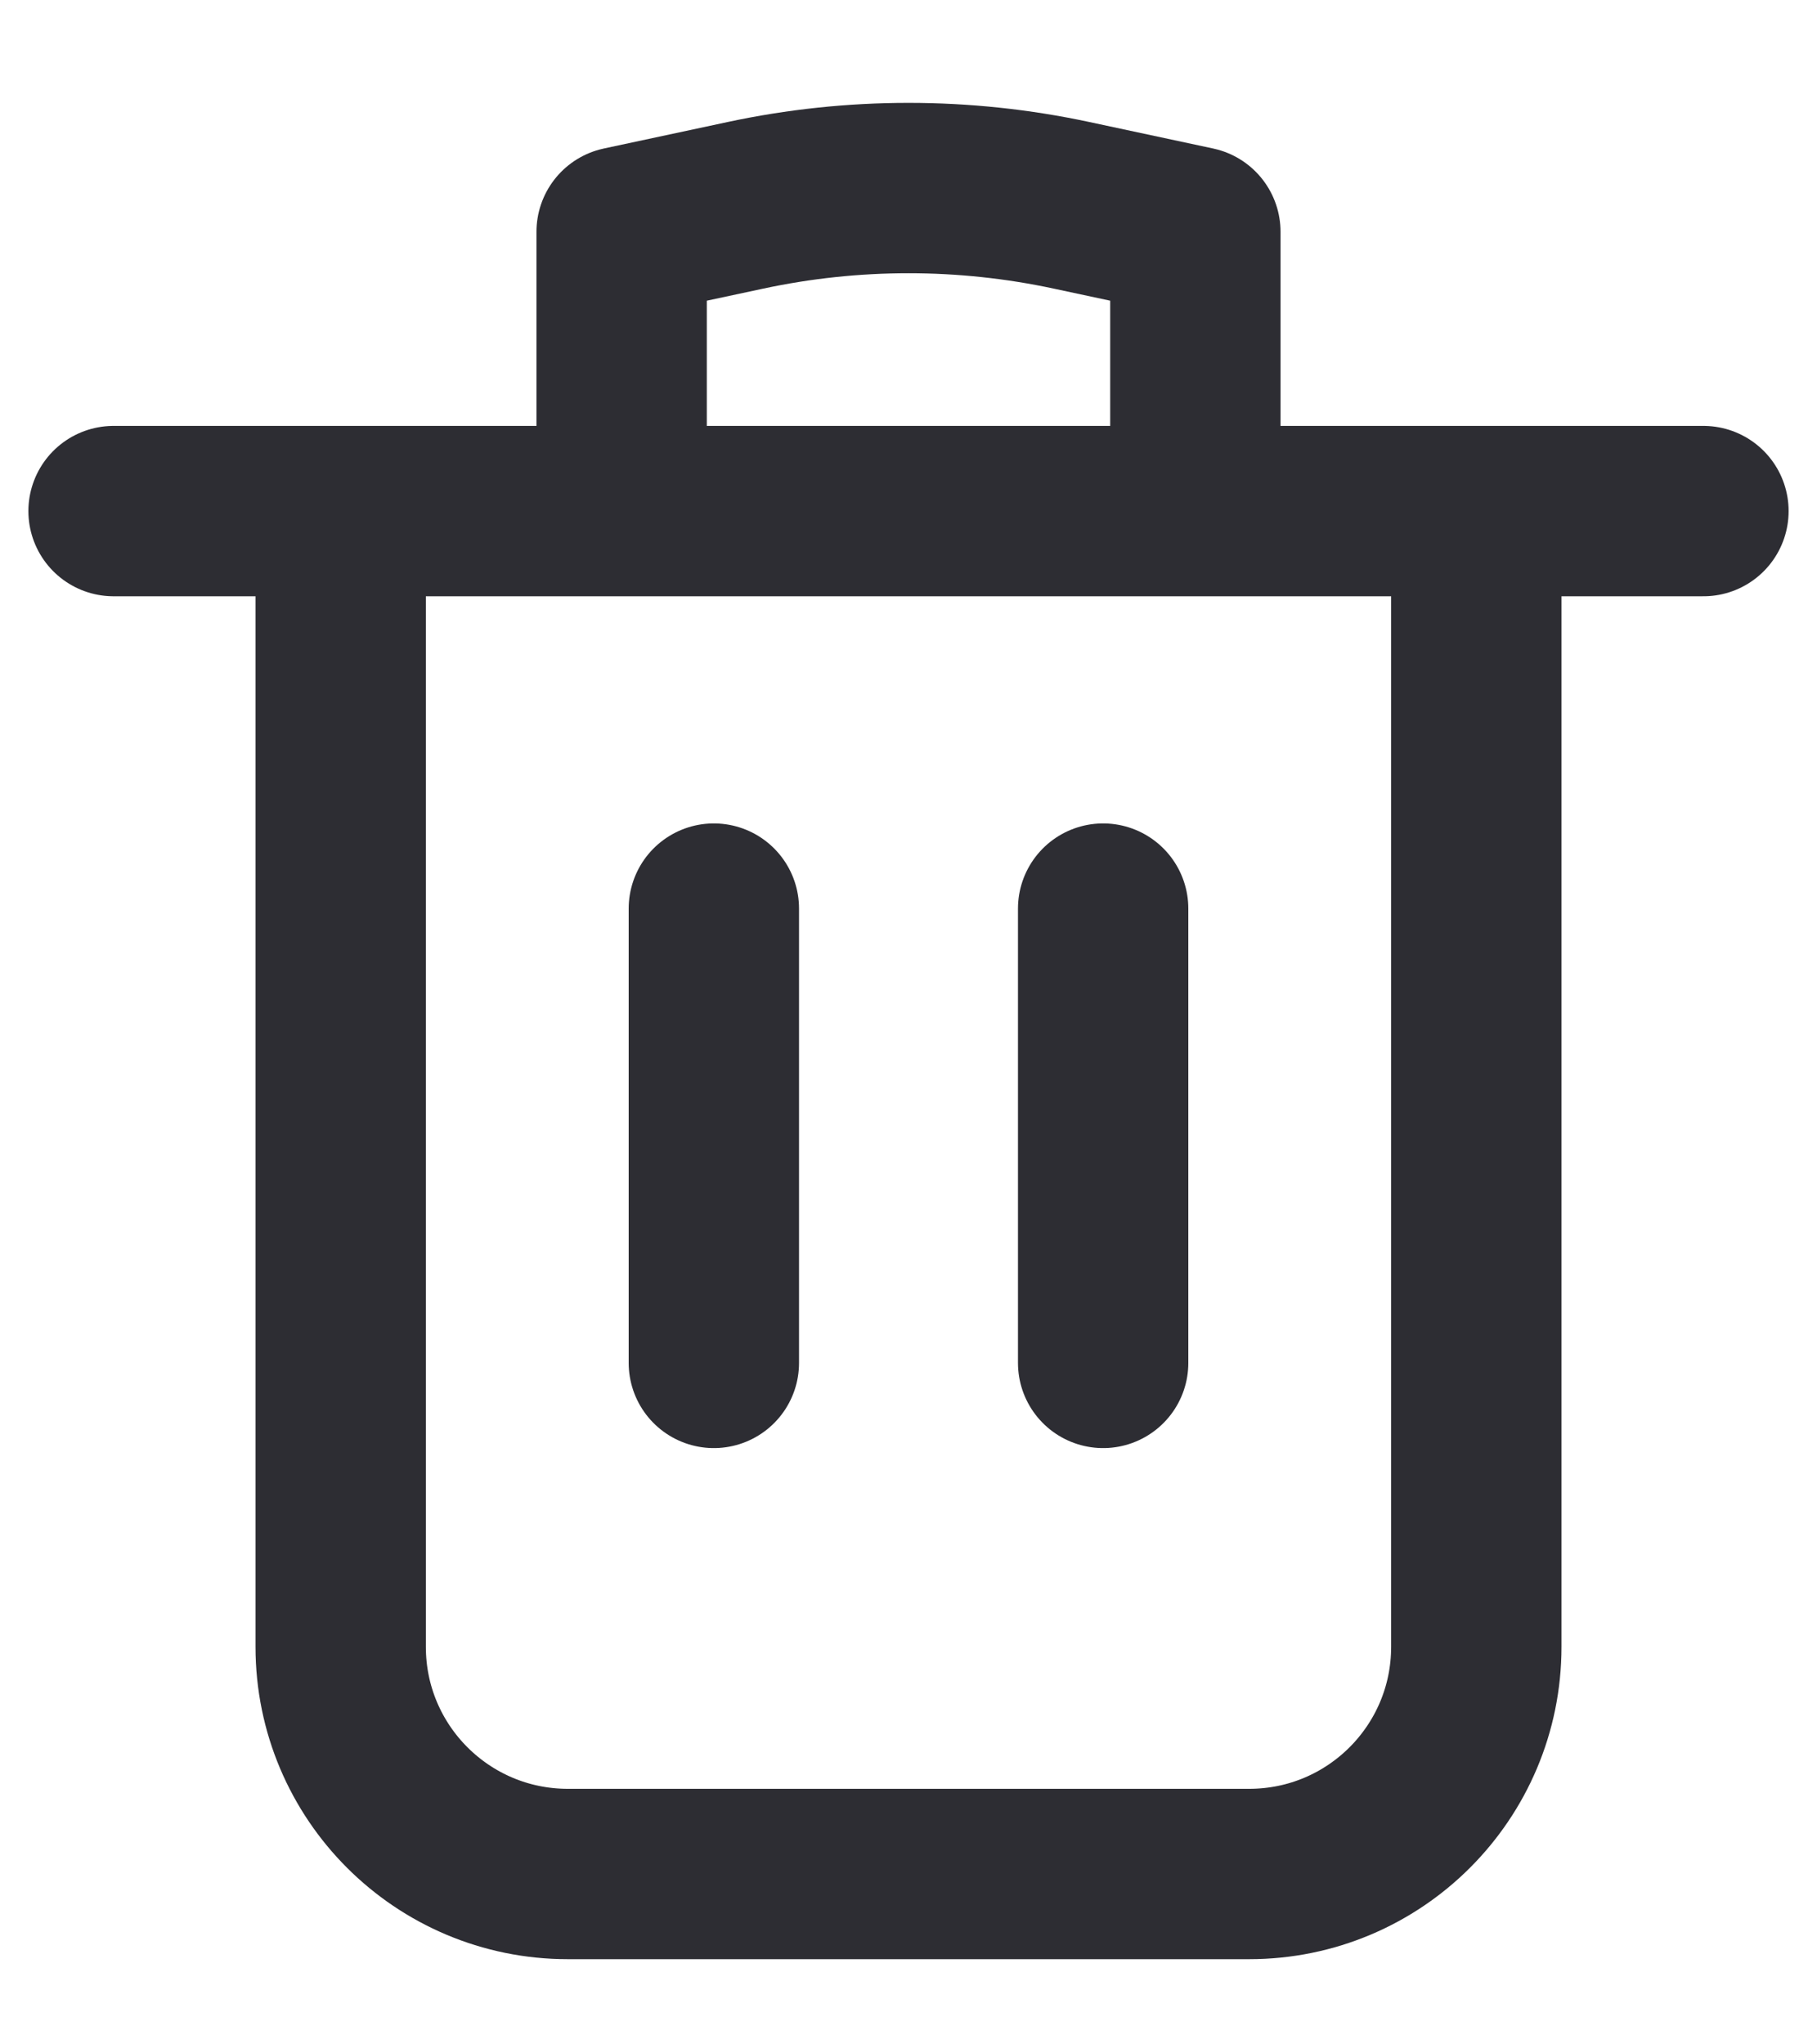
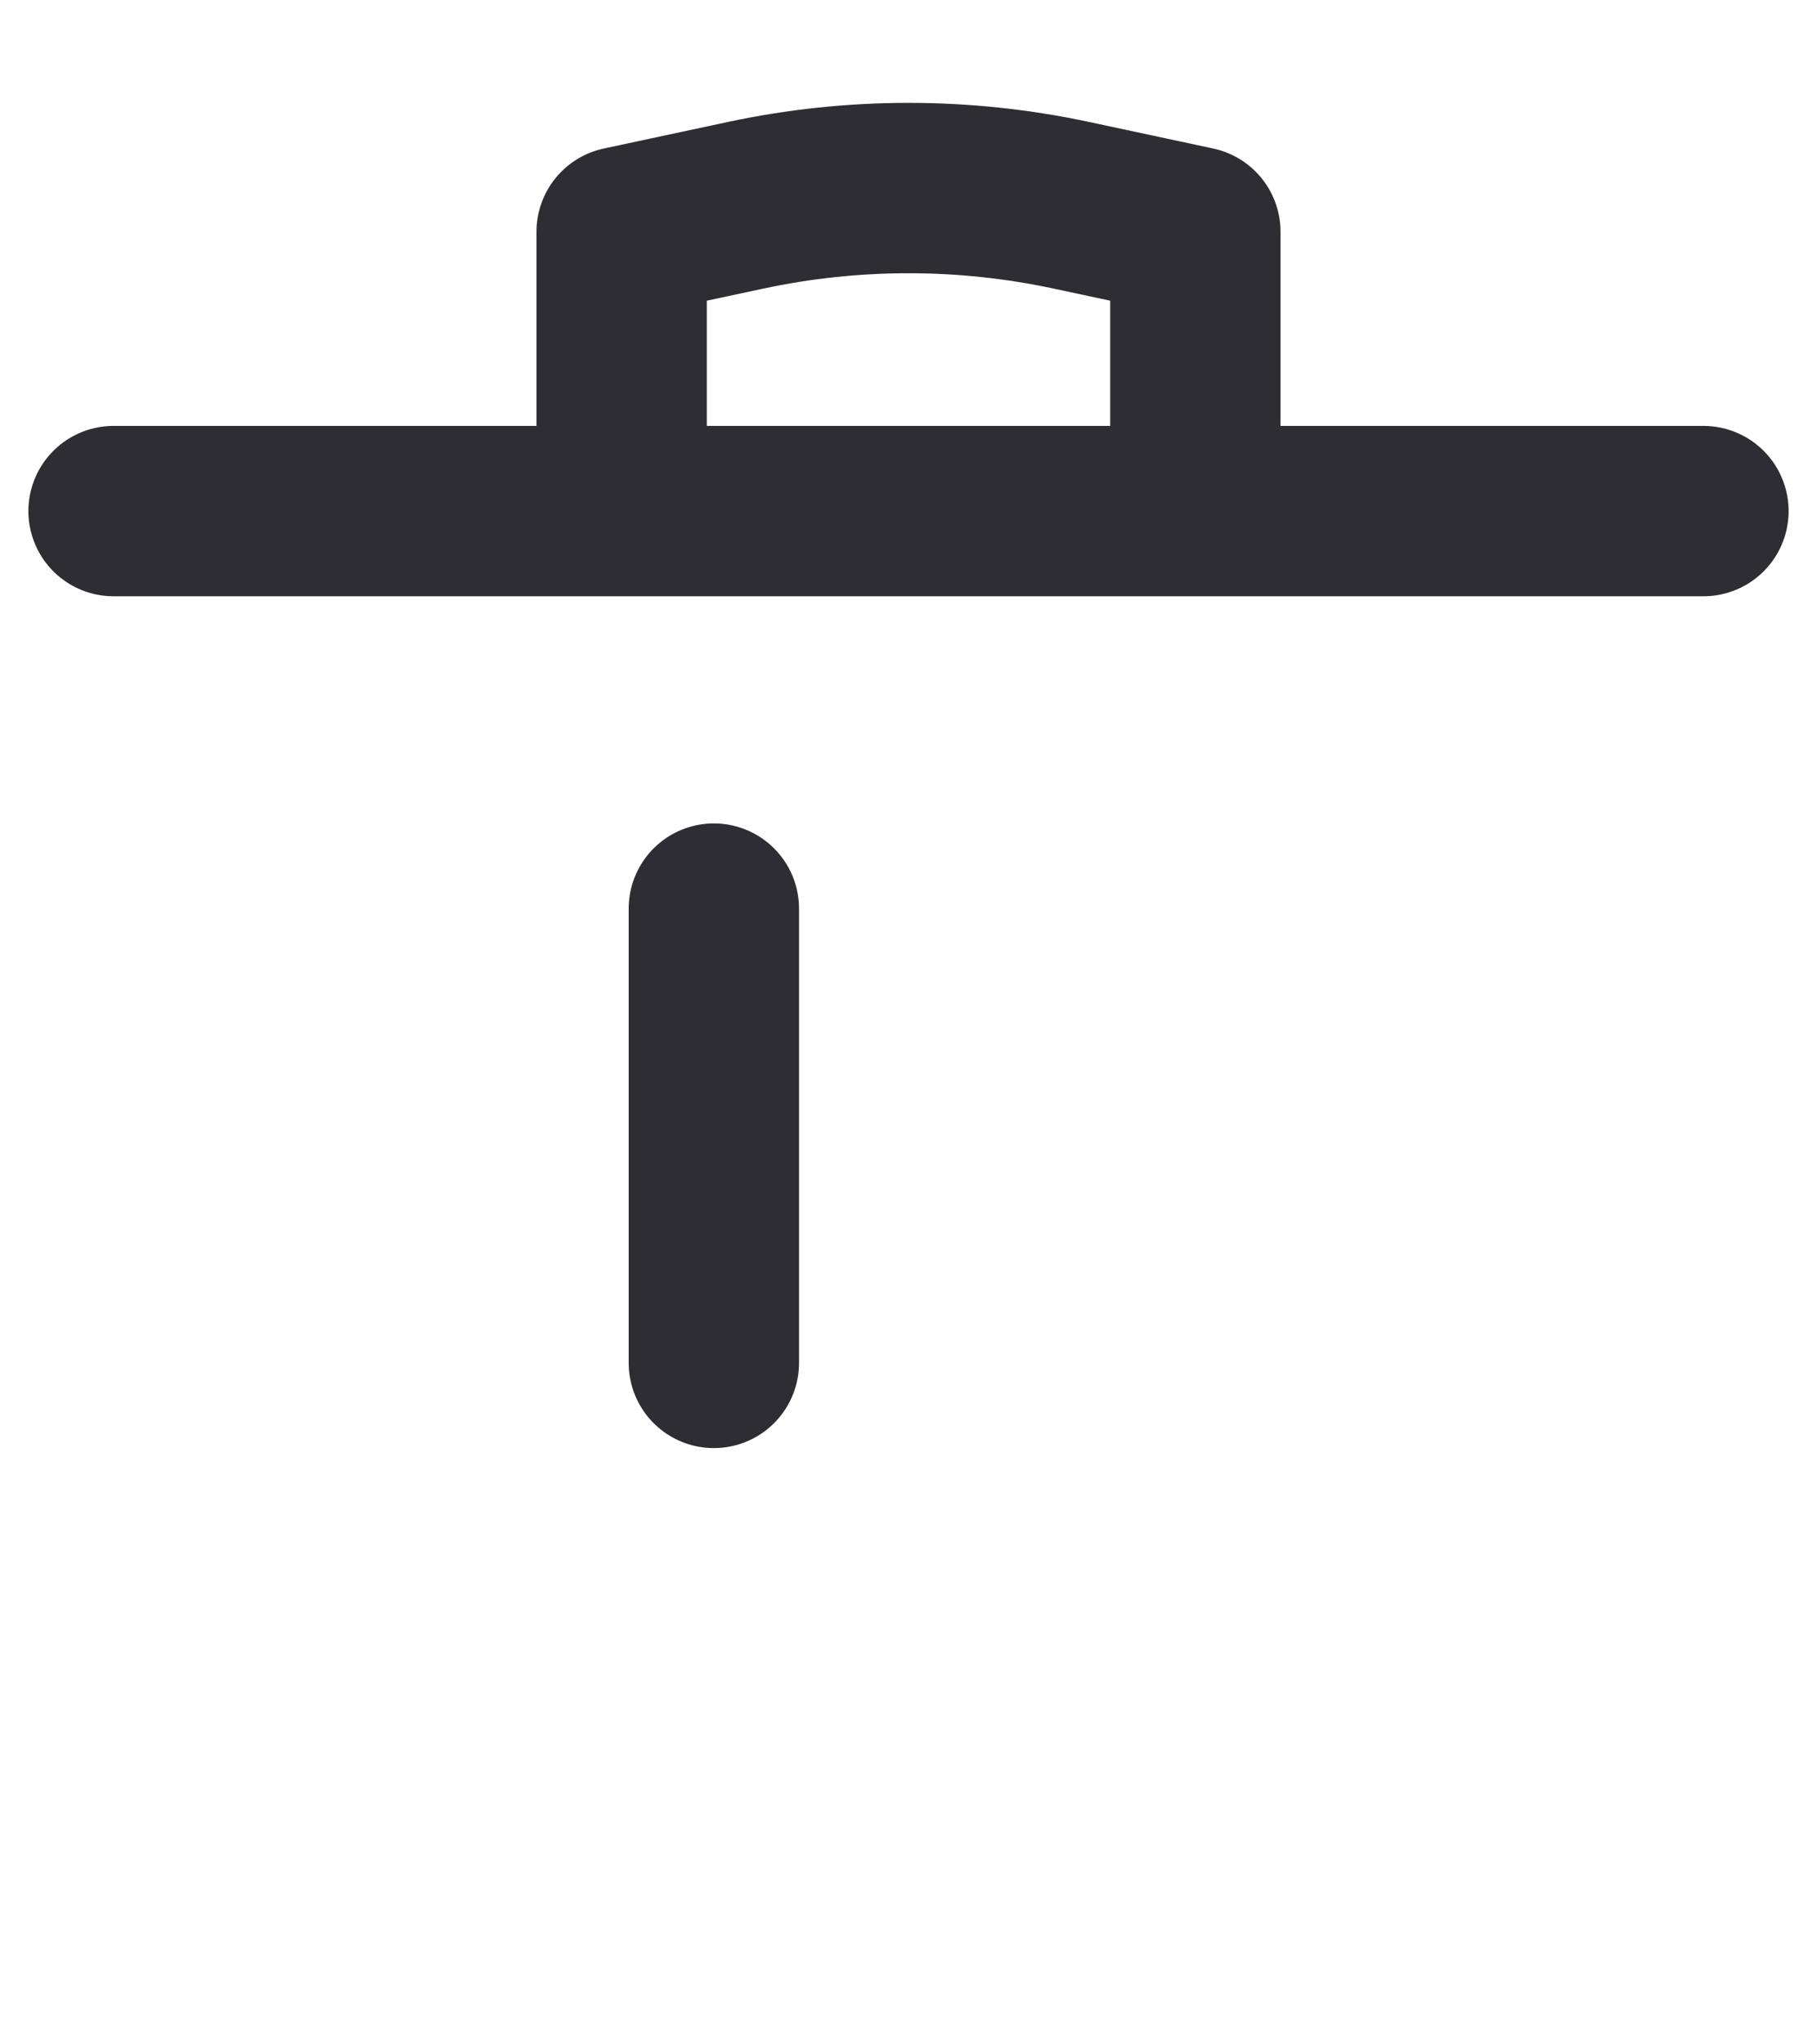
<svg xmlns="http://www.w3.org/2000/svg" width="16" height="18" viewBox="0 0 16 18" fill="none">
  <path opacity="0.01" d="M0 1H16V17H0V1Z" fill="#007CFF" fill-opacity="0.2" />
-   <path d="M13 4.5V14.5C13 15.605 12.105 16.5 11 16.5H5C3.895 16.5 3 15.605 3 14.5V4.5" stroke="#2D2D33" stroke-width="1.5" />
  <path d="M1 4.5H15" stroke="#2D2D33" stroke-width="1.5" stroke-linecap="round" />
  <path d="M5.474 4.147V2.041L6.563 1.808C7.51 1.605 8.49 1.605 9.437 1.808L10.526 2.041V4.147" stroke="#2D2D33" stroke-width="1.5" stroke-linejoin="round" />
  <path d="M6.286 8V12" stroke="#2D2D33" stroke-width="1.5" stroke-linecap="round" />
-   <path d="M9.714 8V12" stroke="#2D2D33" stroke-width="1.5" stroke-linecap="round" />
</svg>